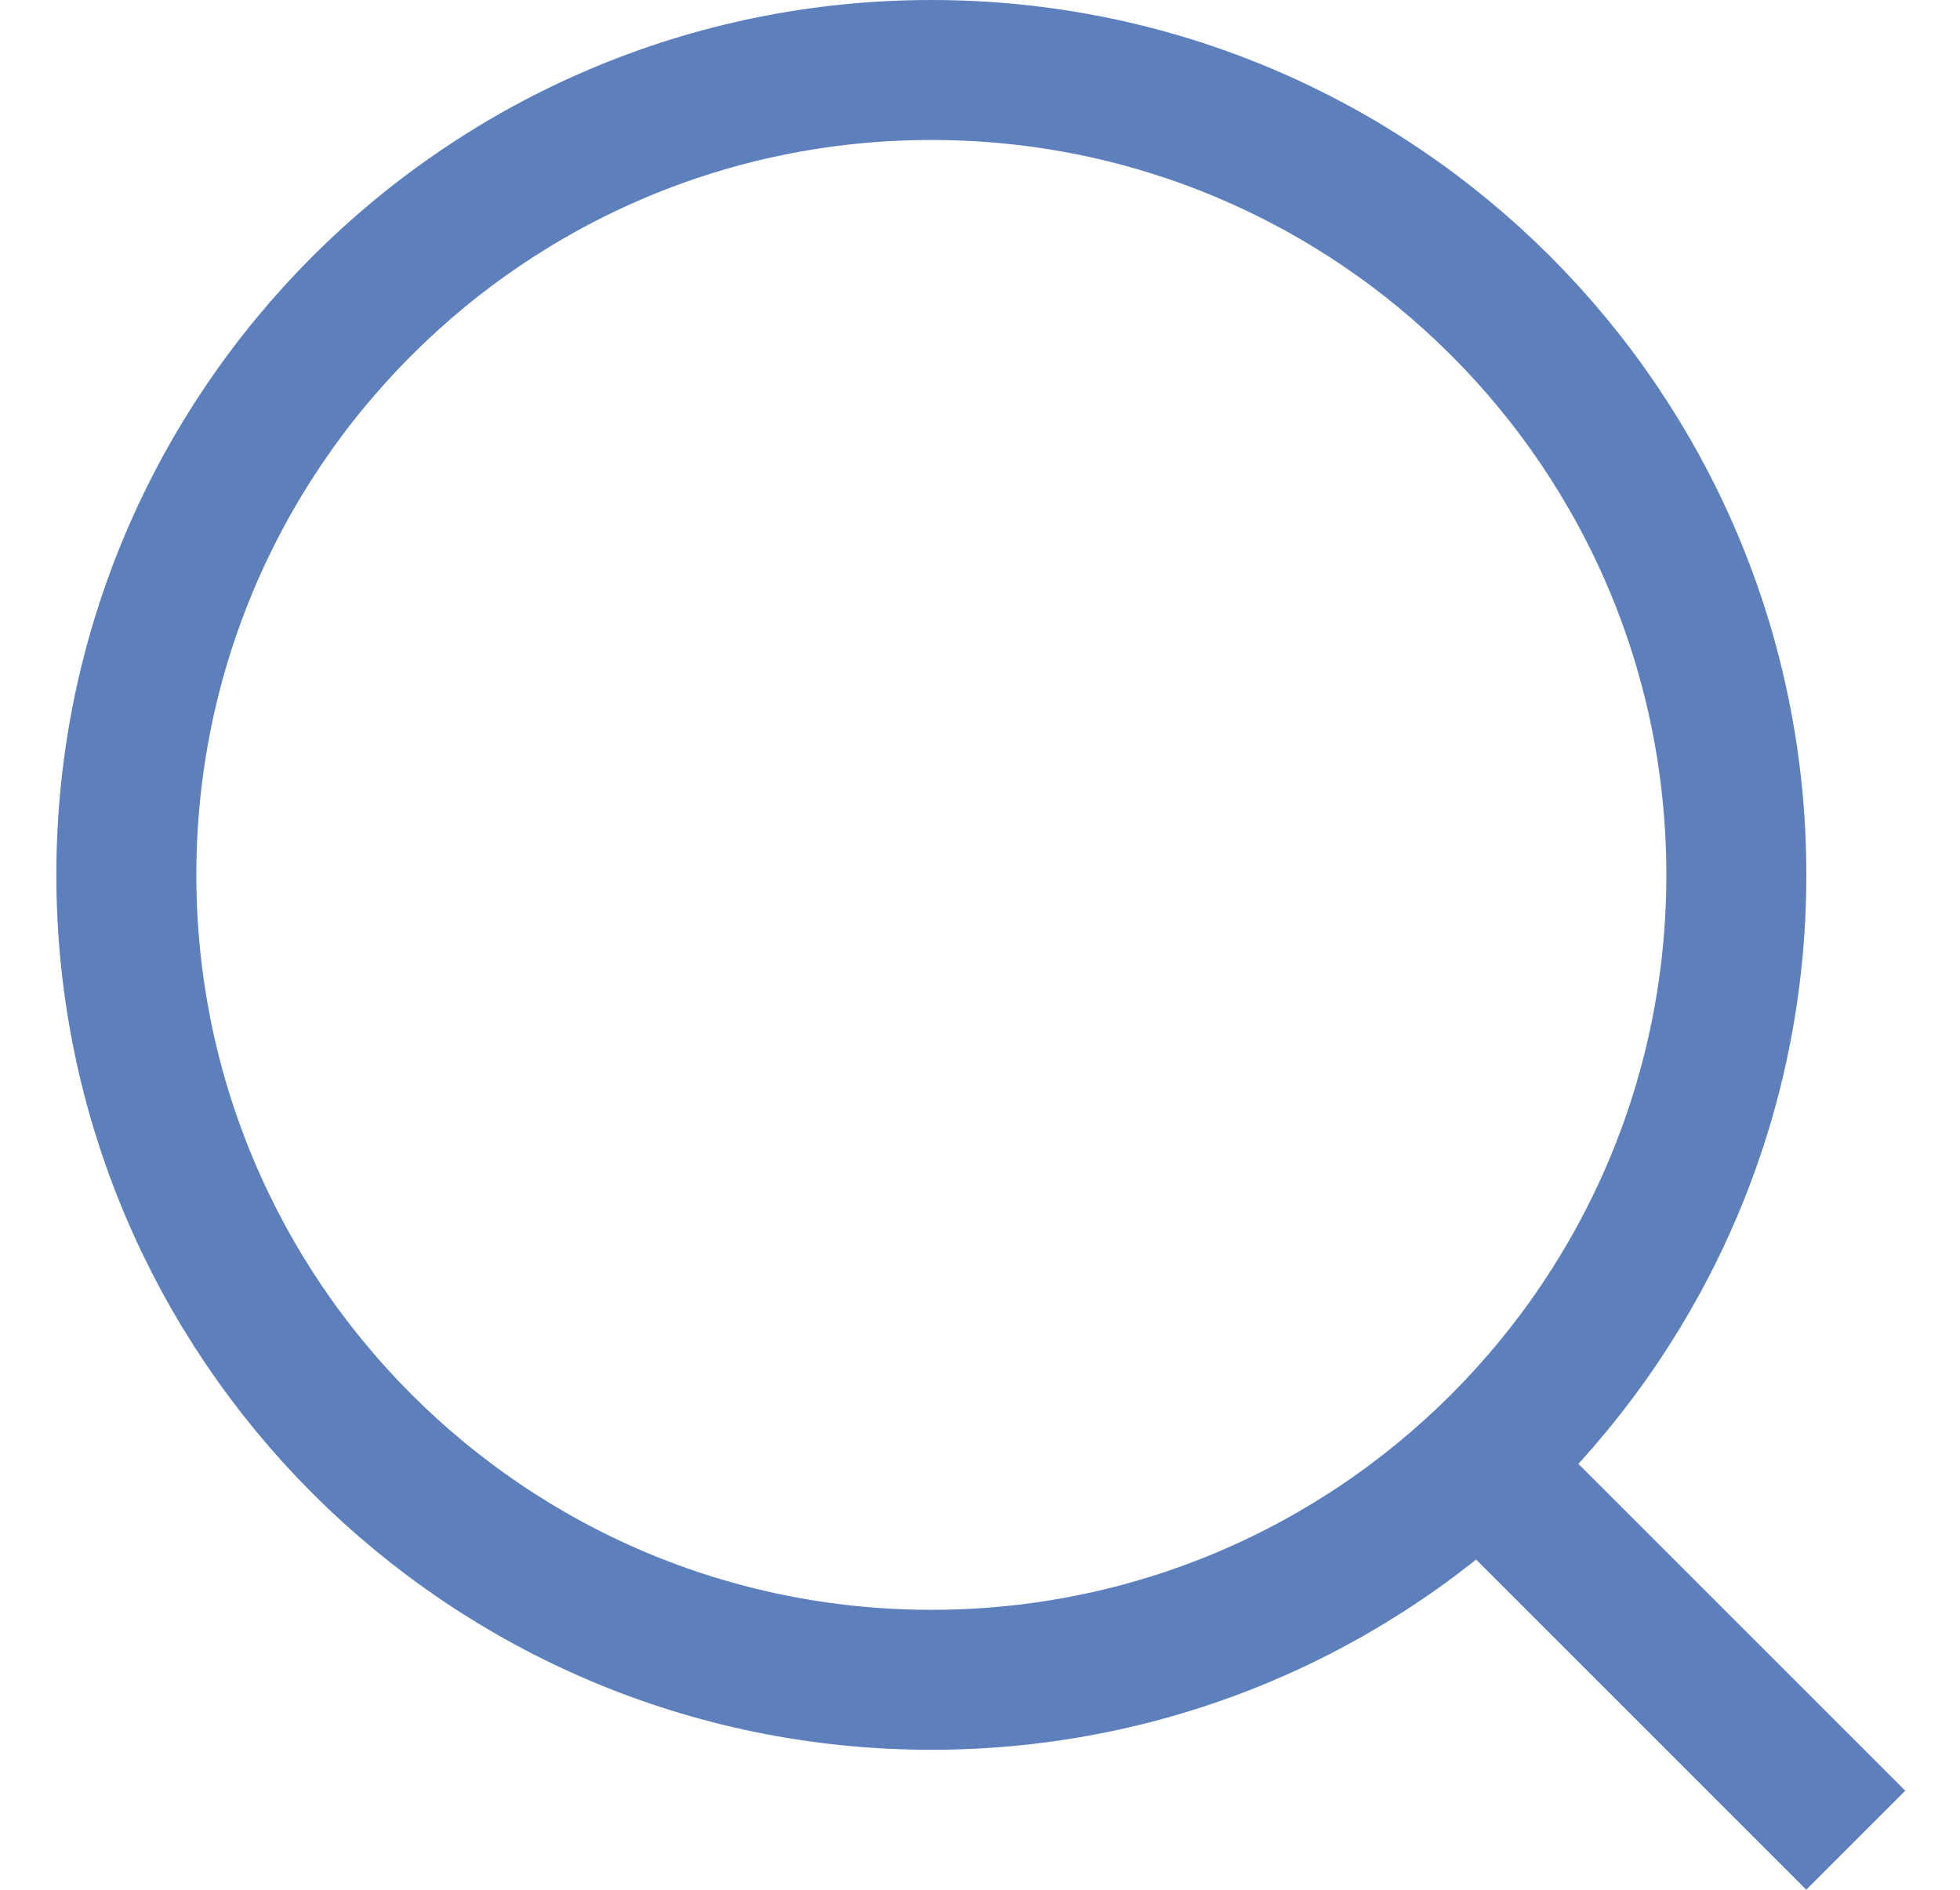
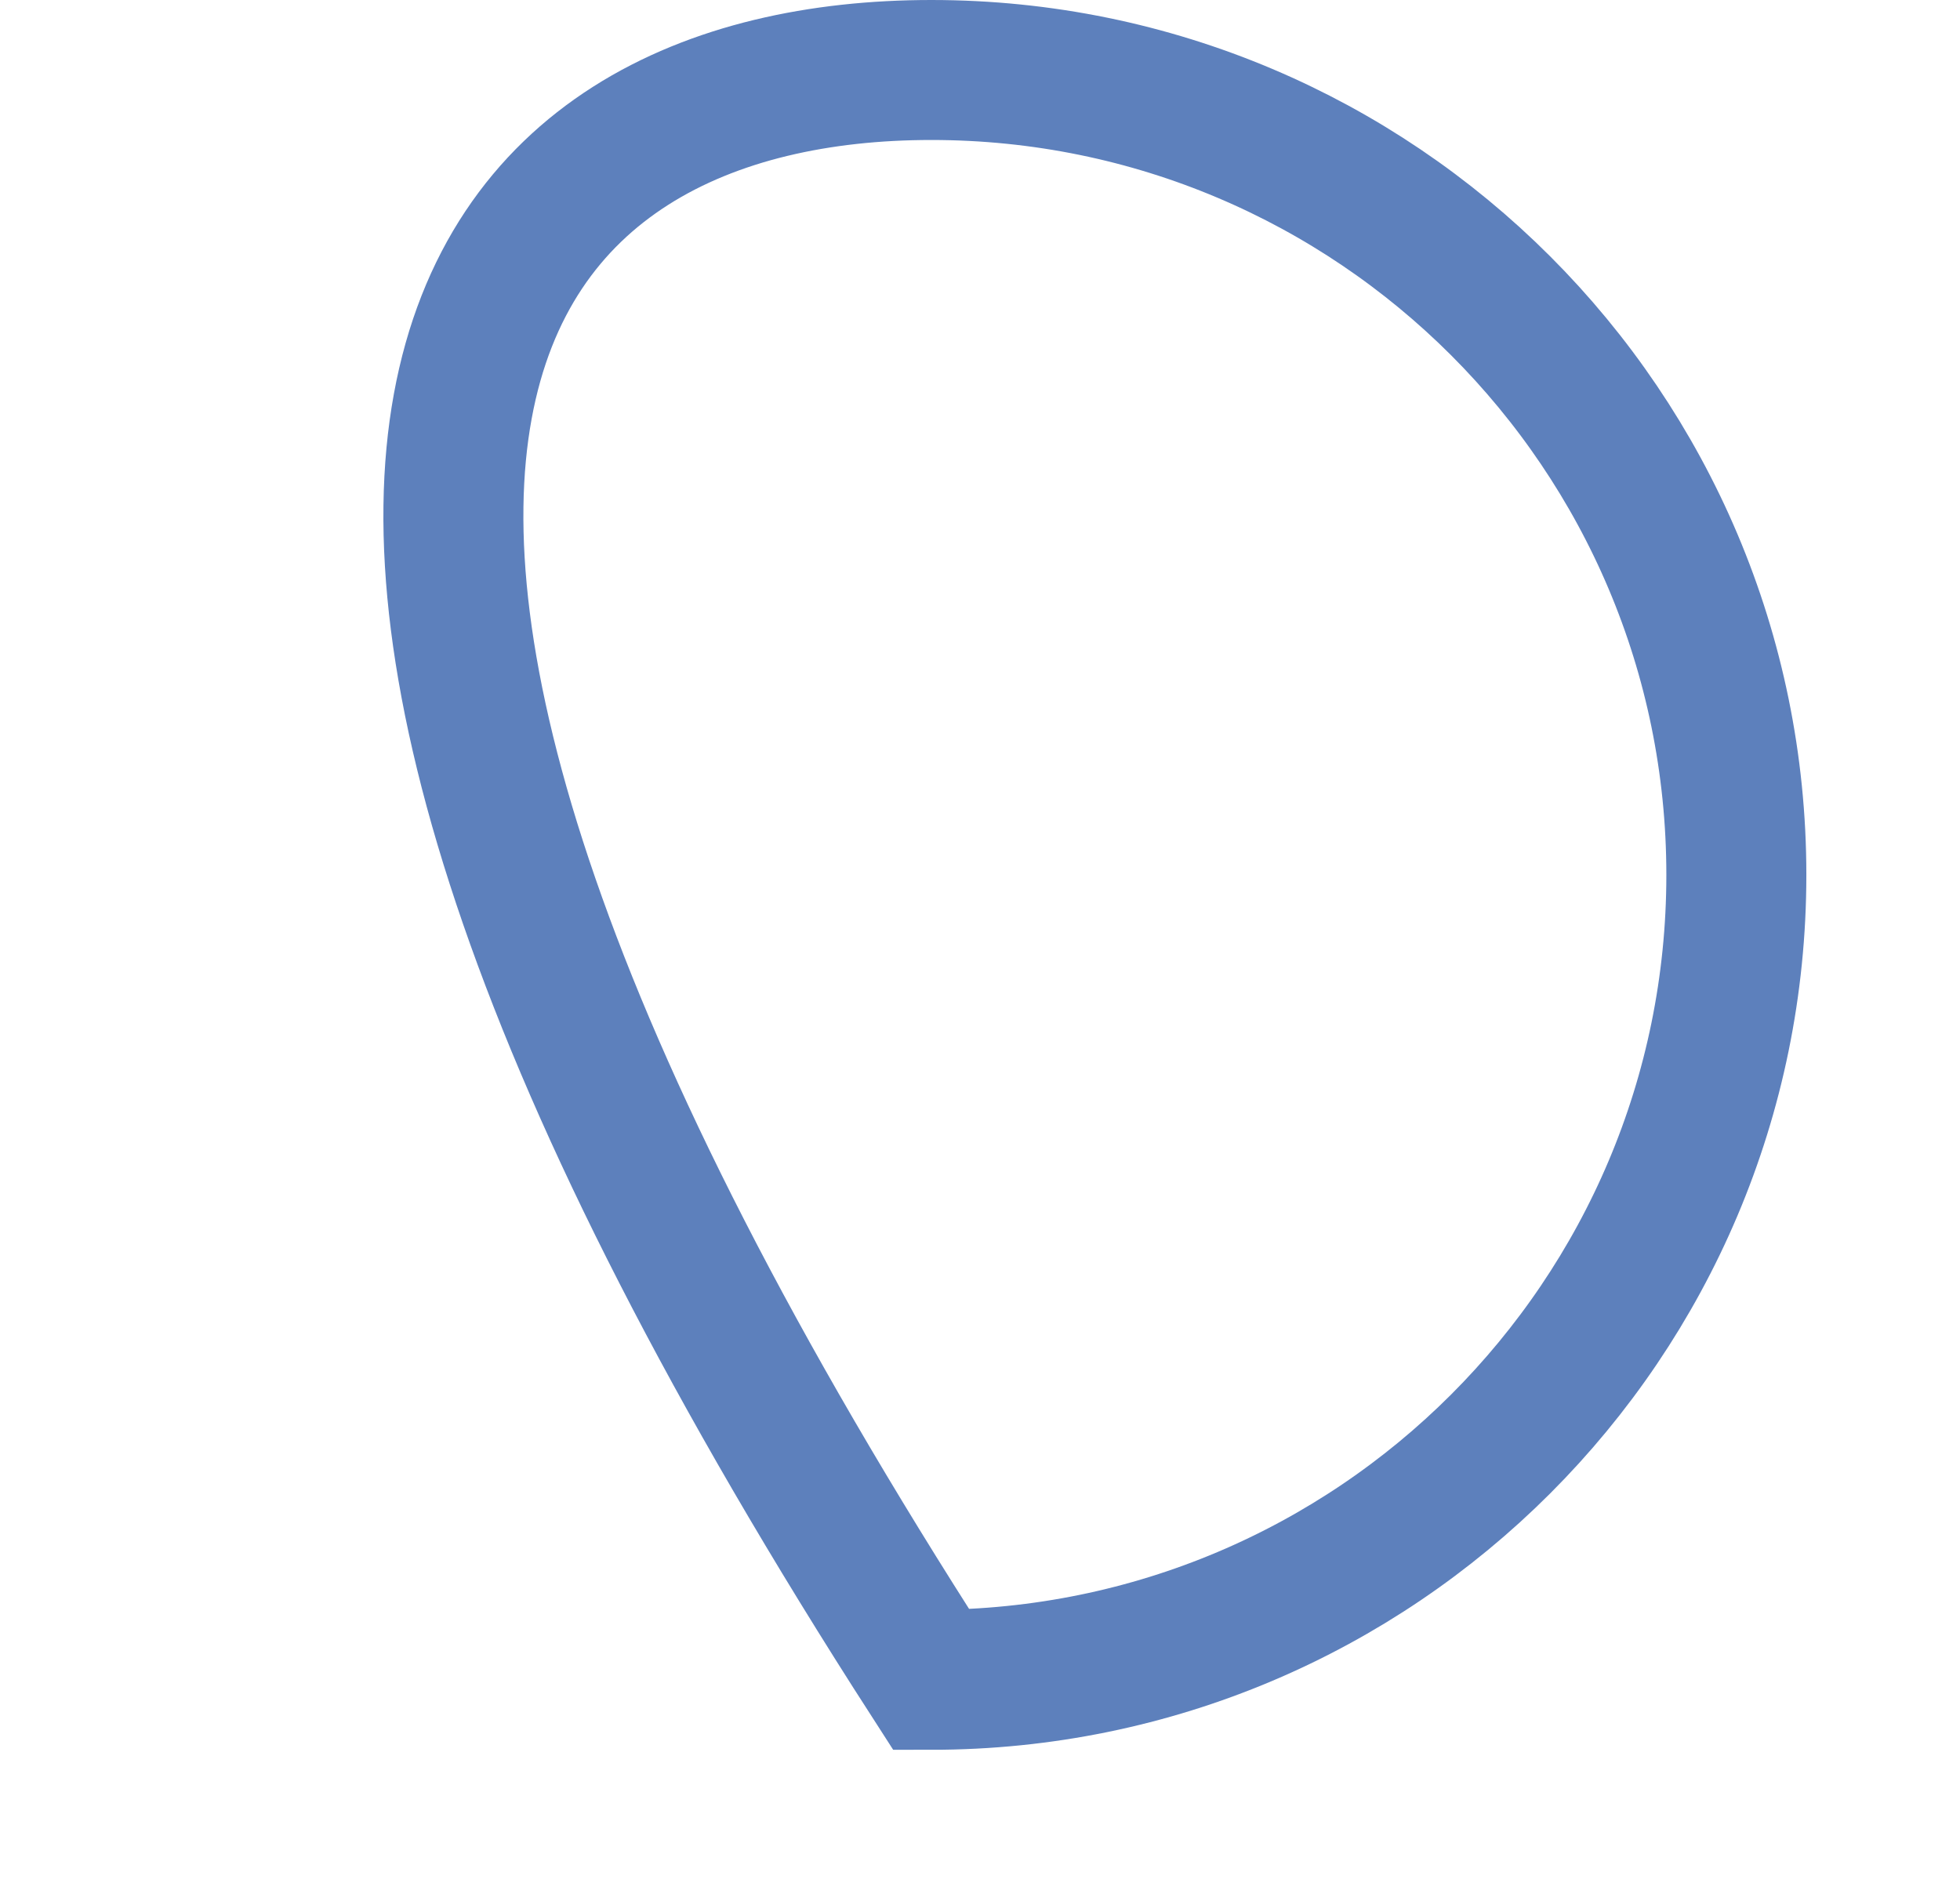
<svg xmlns="http://www.w3.org/2000/svg" width="28" height="27" viewBox="0 0 28 27" fill="none">
-   <path d="M13.305 1C19.657 1 24.805 6.149 24.805 12.5C24.805 18.851 19.657 24 13.305 24C6.954 24 1.805 18.851 1.805 12.5C1.805 6.149 6.954 1 13.305 1Z" stroke="#5D80BC" stroke-width="2" />
-   <line y1="-1" x2="8.485" y2="-1" transform="matrix(0.707 0.707 -0.707 0.707 19.805 21)" stroke="#5D80BC" stroke-width="2" />
+   <path d="M13.305 1C19.657 1 24.805 6.149 24.805 12.5C24.805 18.851 19.657 24 13.305 24C1.805 6.149 6.954 1 13.305 1Z" stroke="#5D80BC" stroke-width="2" />
</svg>